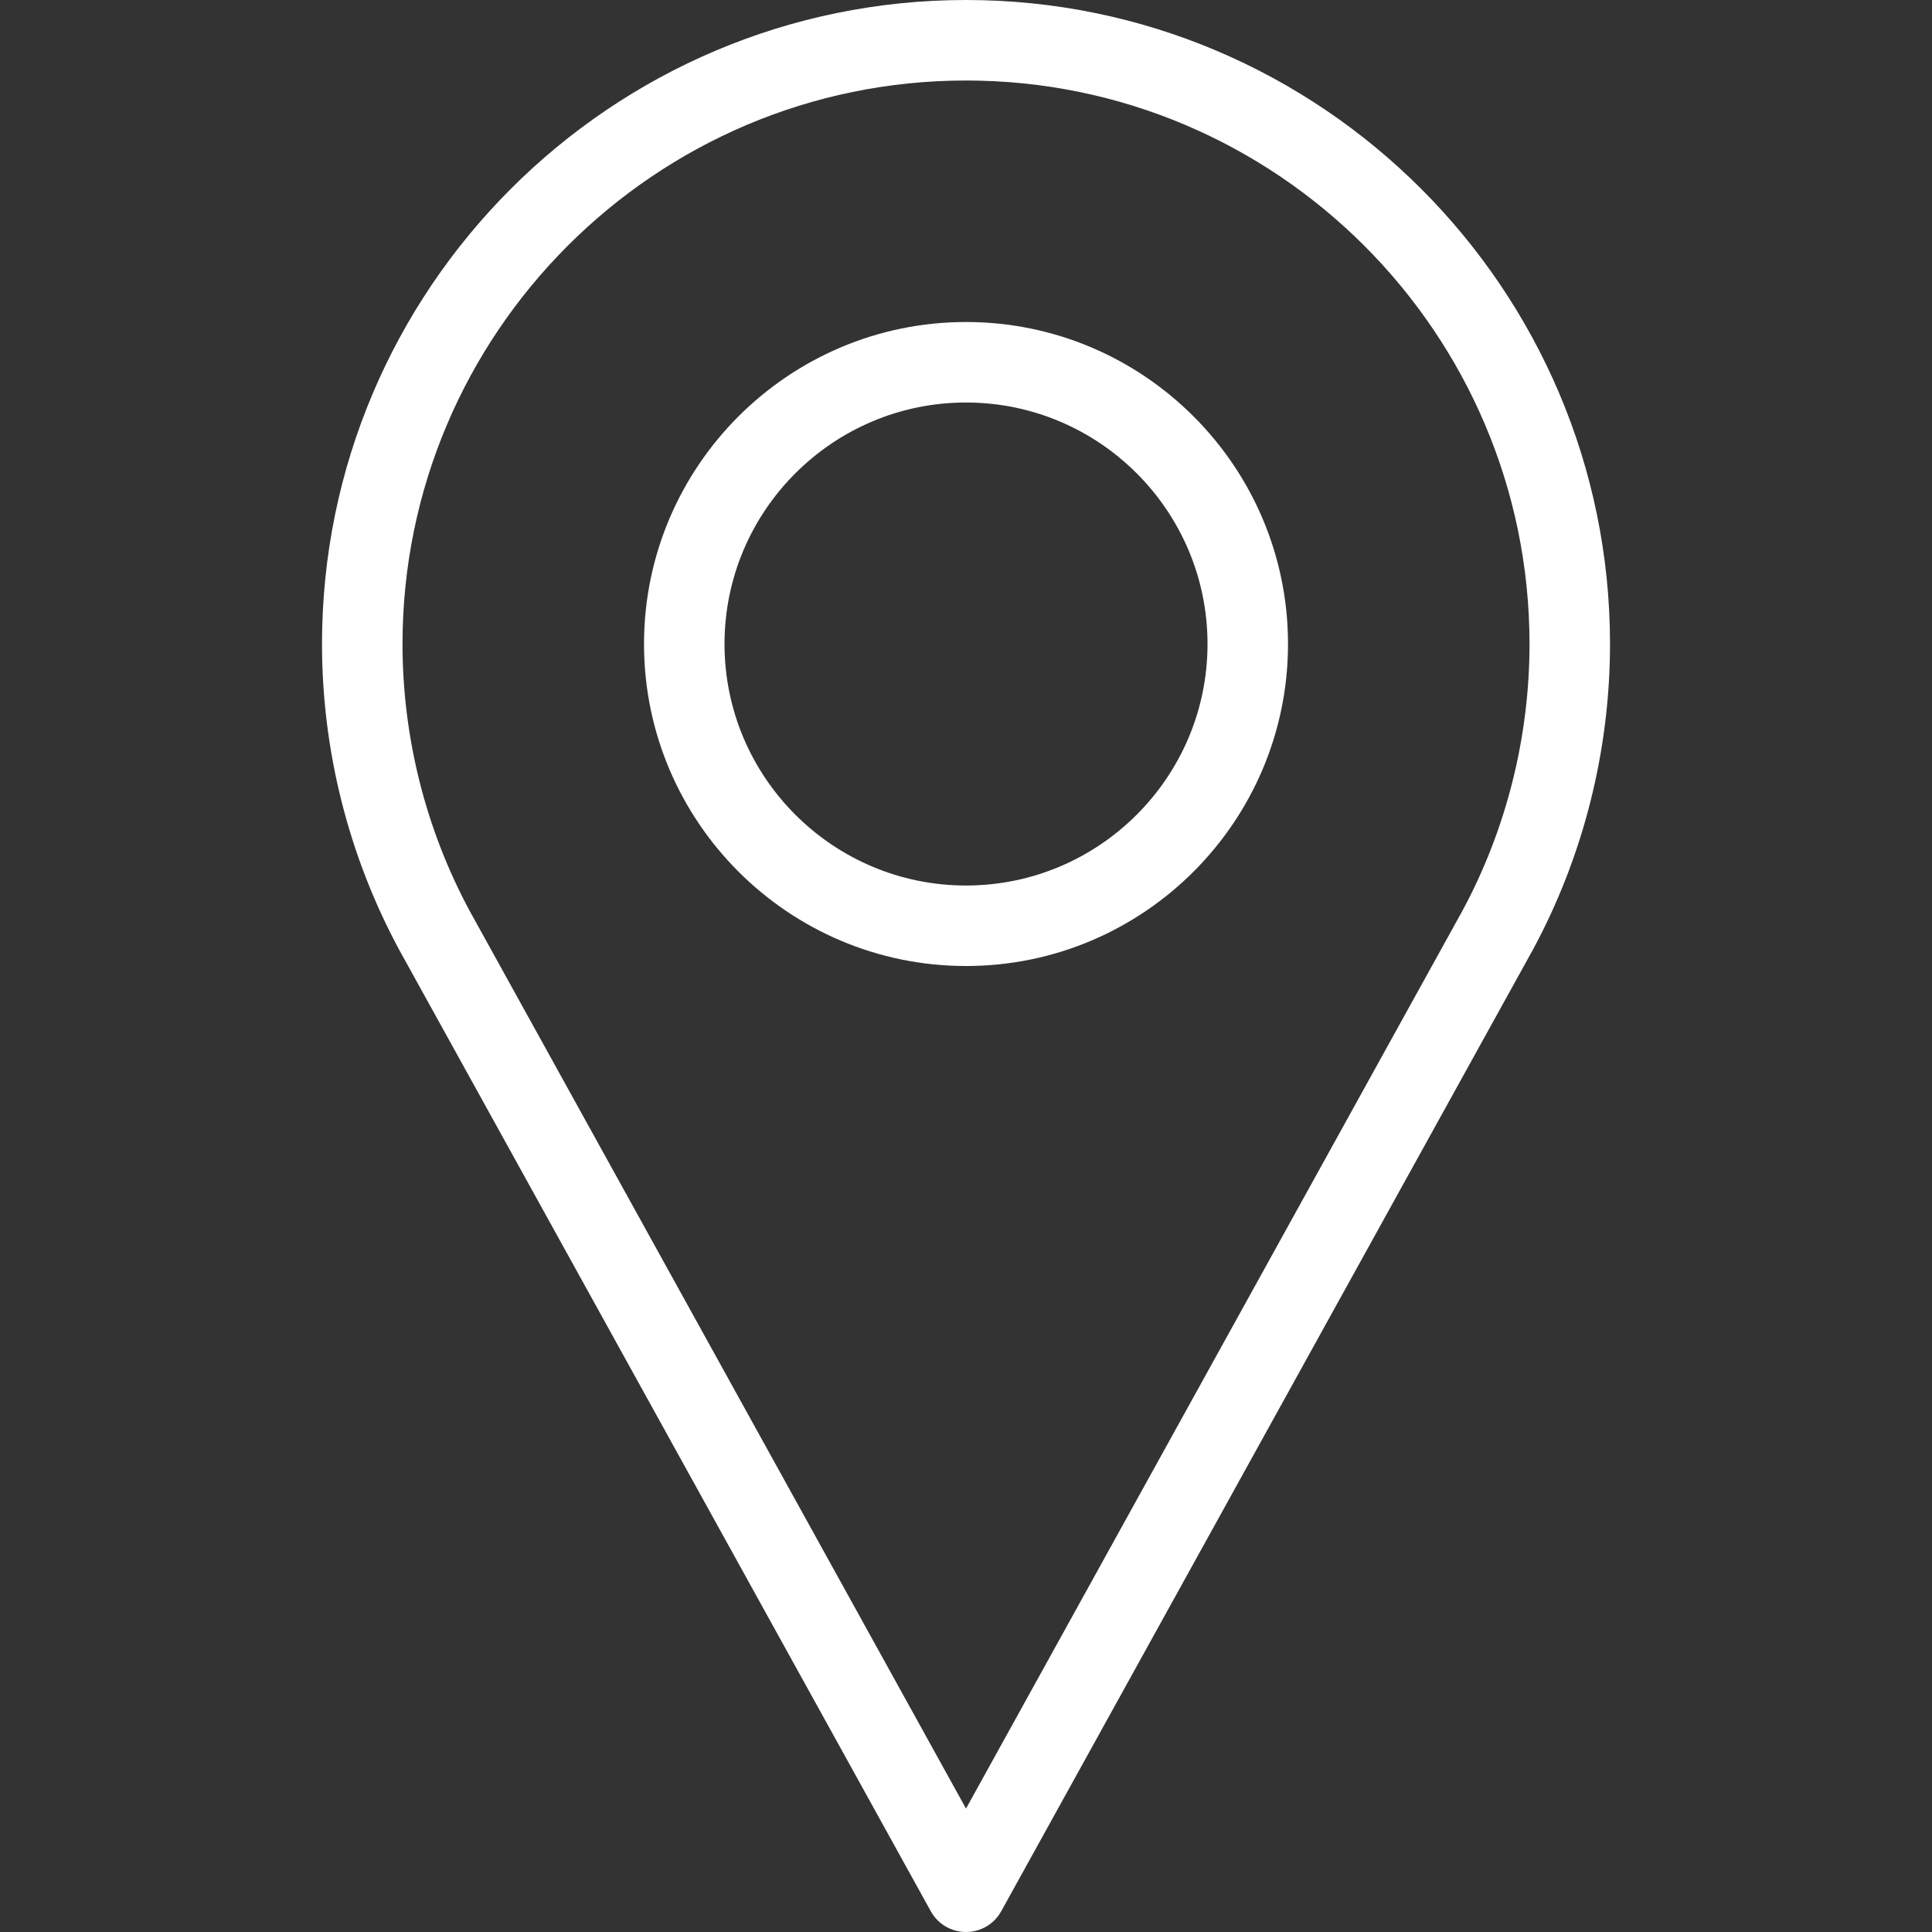
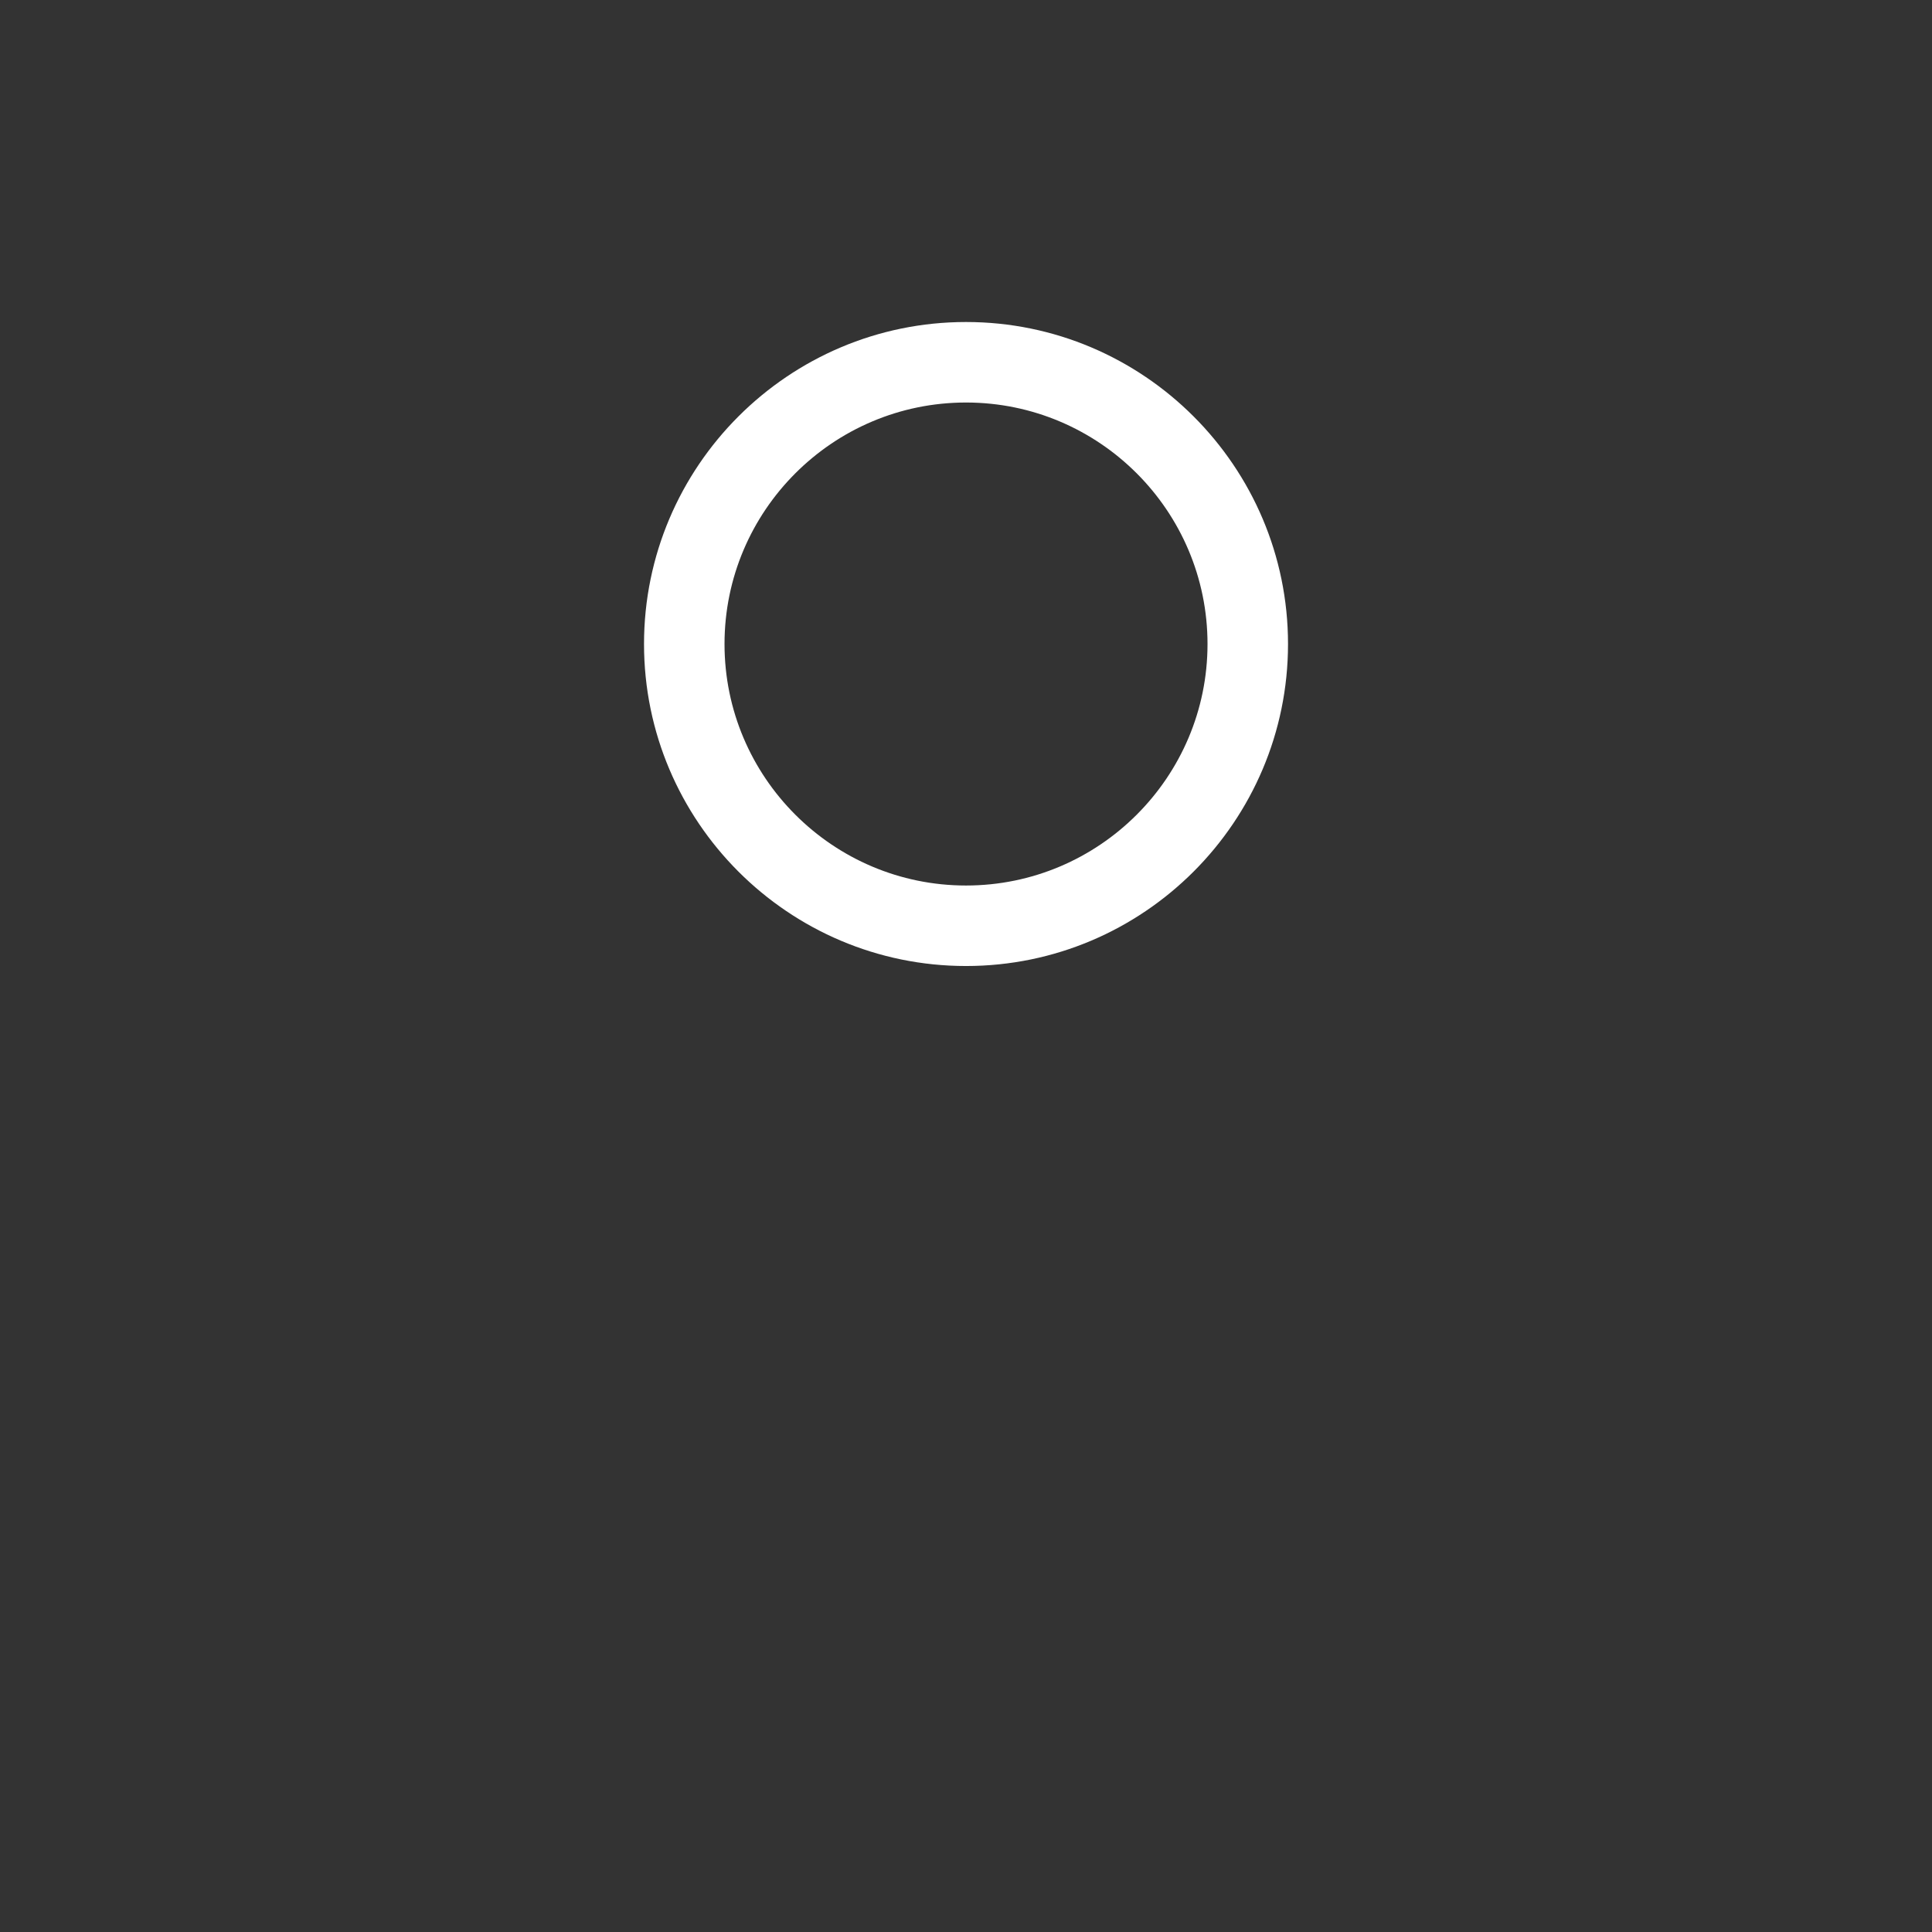
<svg xmlns="http://www.w3.org/2000/svg" width="512" height="512" viewBox="0 0 512 512" fill="none">
  <rect x="0" y="0" width="512" height="512" fill="#333333" stroke="none" />
-   <path d="M256.003 0C161.899 0 85.336 76.563 85.336 170.667C85.336 198.917 92.399 226.927 105.826 251.771L246.67 506.5C248.545 509.896 252.118 512 256.003 512C259.888 512 263.461 509.896 265.336 506.5L406.232 251.687C419.607 226.927 426.67 198.916 426.67 170.666C426.67 76.563 350.107 0 256.003 0ZM387.513 241.448L256.003 479.292L124.545 241.542C112.847 219.896 106.67 195.386 106.67 170.667C106.67 88.323 173.66 21.334 256.003 21.334C338.346 21.334 405.336 88.324 405.336 170.667C405.336 195.385 399.159 219.896 387.513 241.448Z" fill="white" />
  <path d="M256.005 85.336C208.953 85.336 170.672 123.617 170.672 170.669C170.672 217.722 208.953 256.003 256.005 256.003C303.057 256.003 341.338 217.722 341.338 170.67C341.338 123.618 303.057 85.336 256.005 85.336ZM256.005 234.67C220.713 234.67 192.005 205.962 192.005 170.67C192.005 135.378 220.713 106.67 256.005 106.67C291.297 106.67 320.005 135.378 320.005 170.67C320.005 205.961 291.297 234.67 256.005 234.67Z" fill="white" />
</svg>